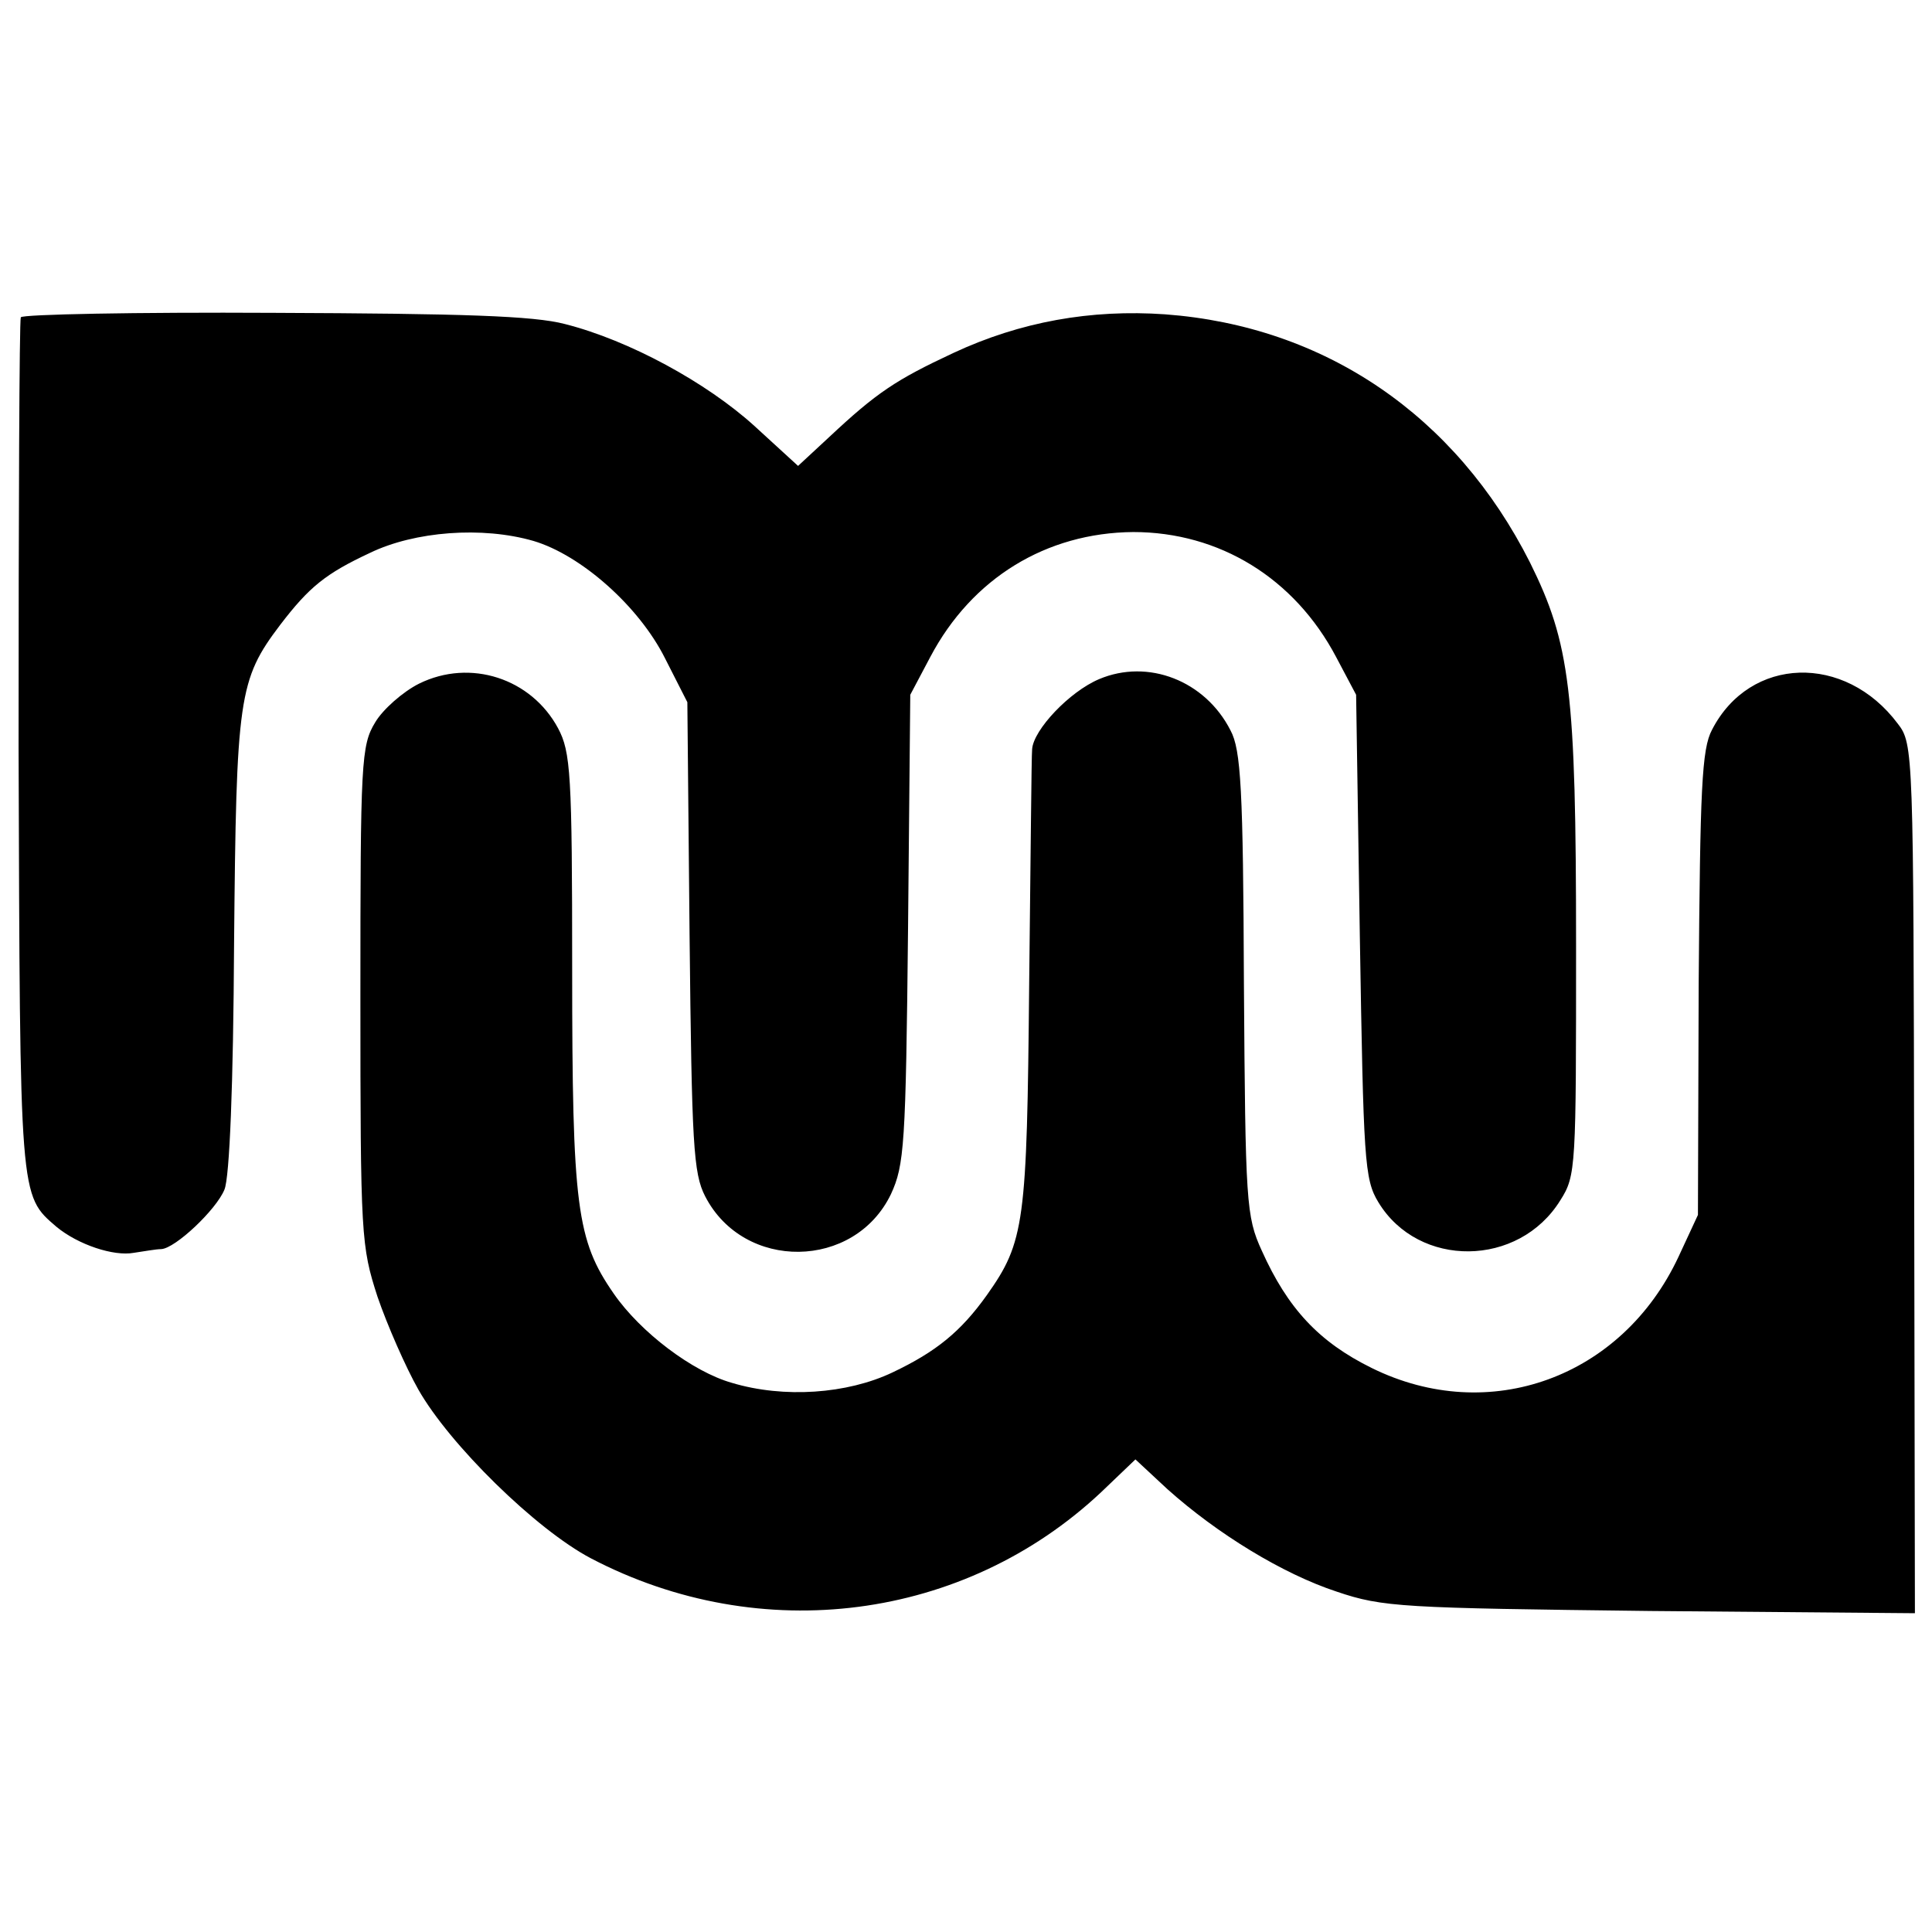
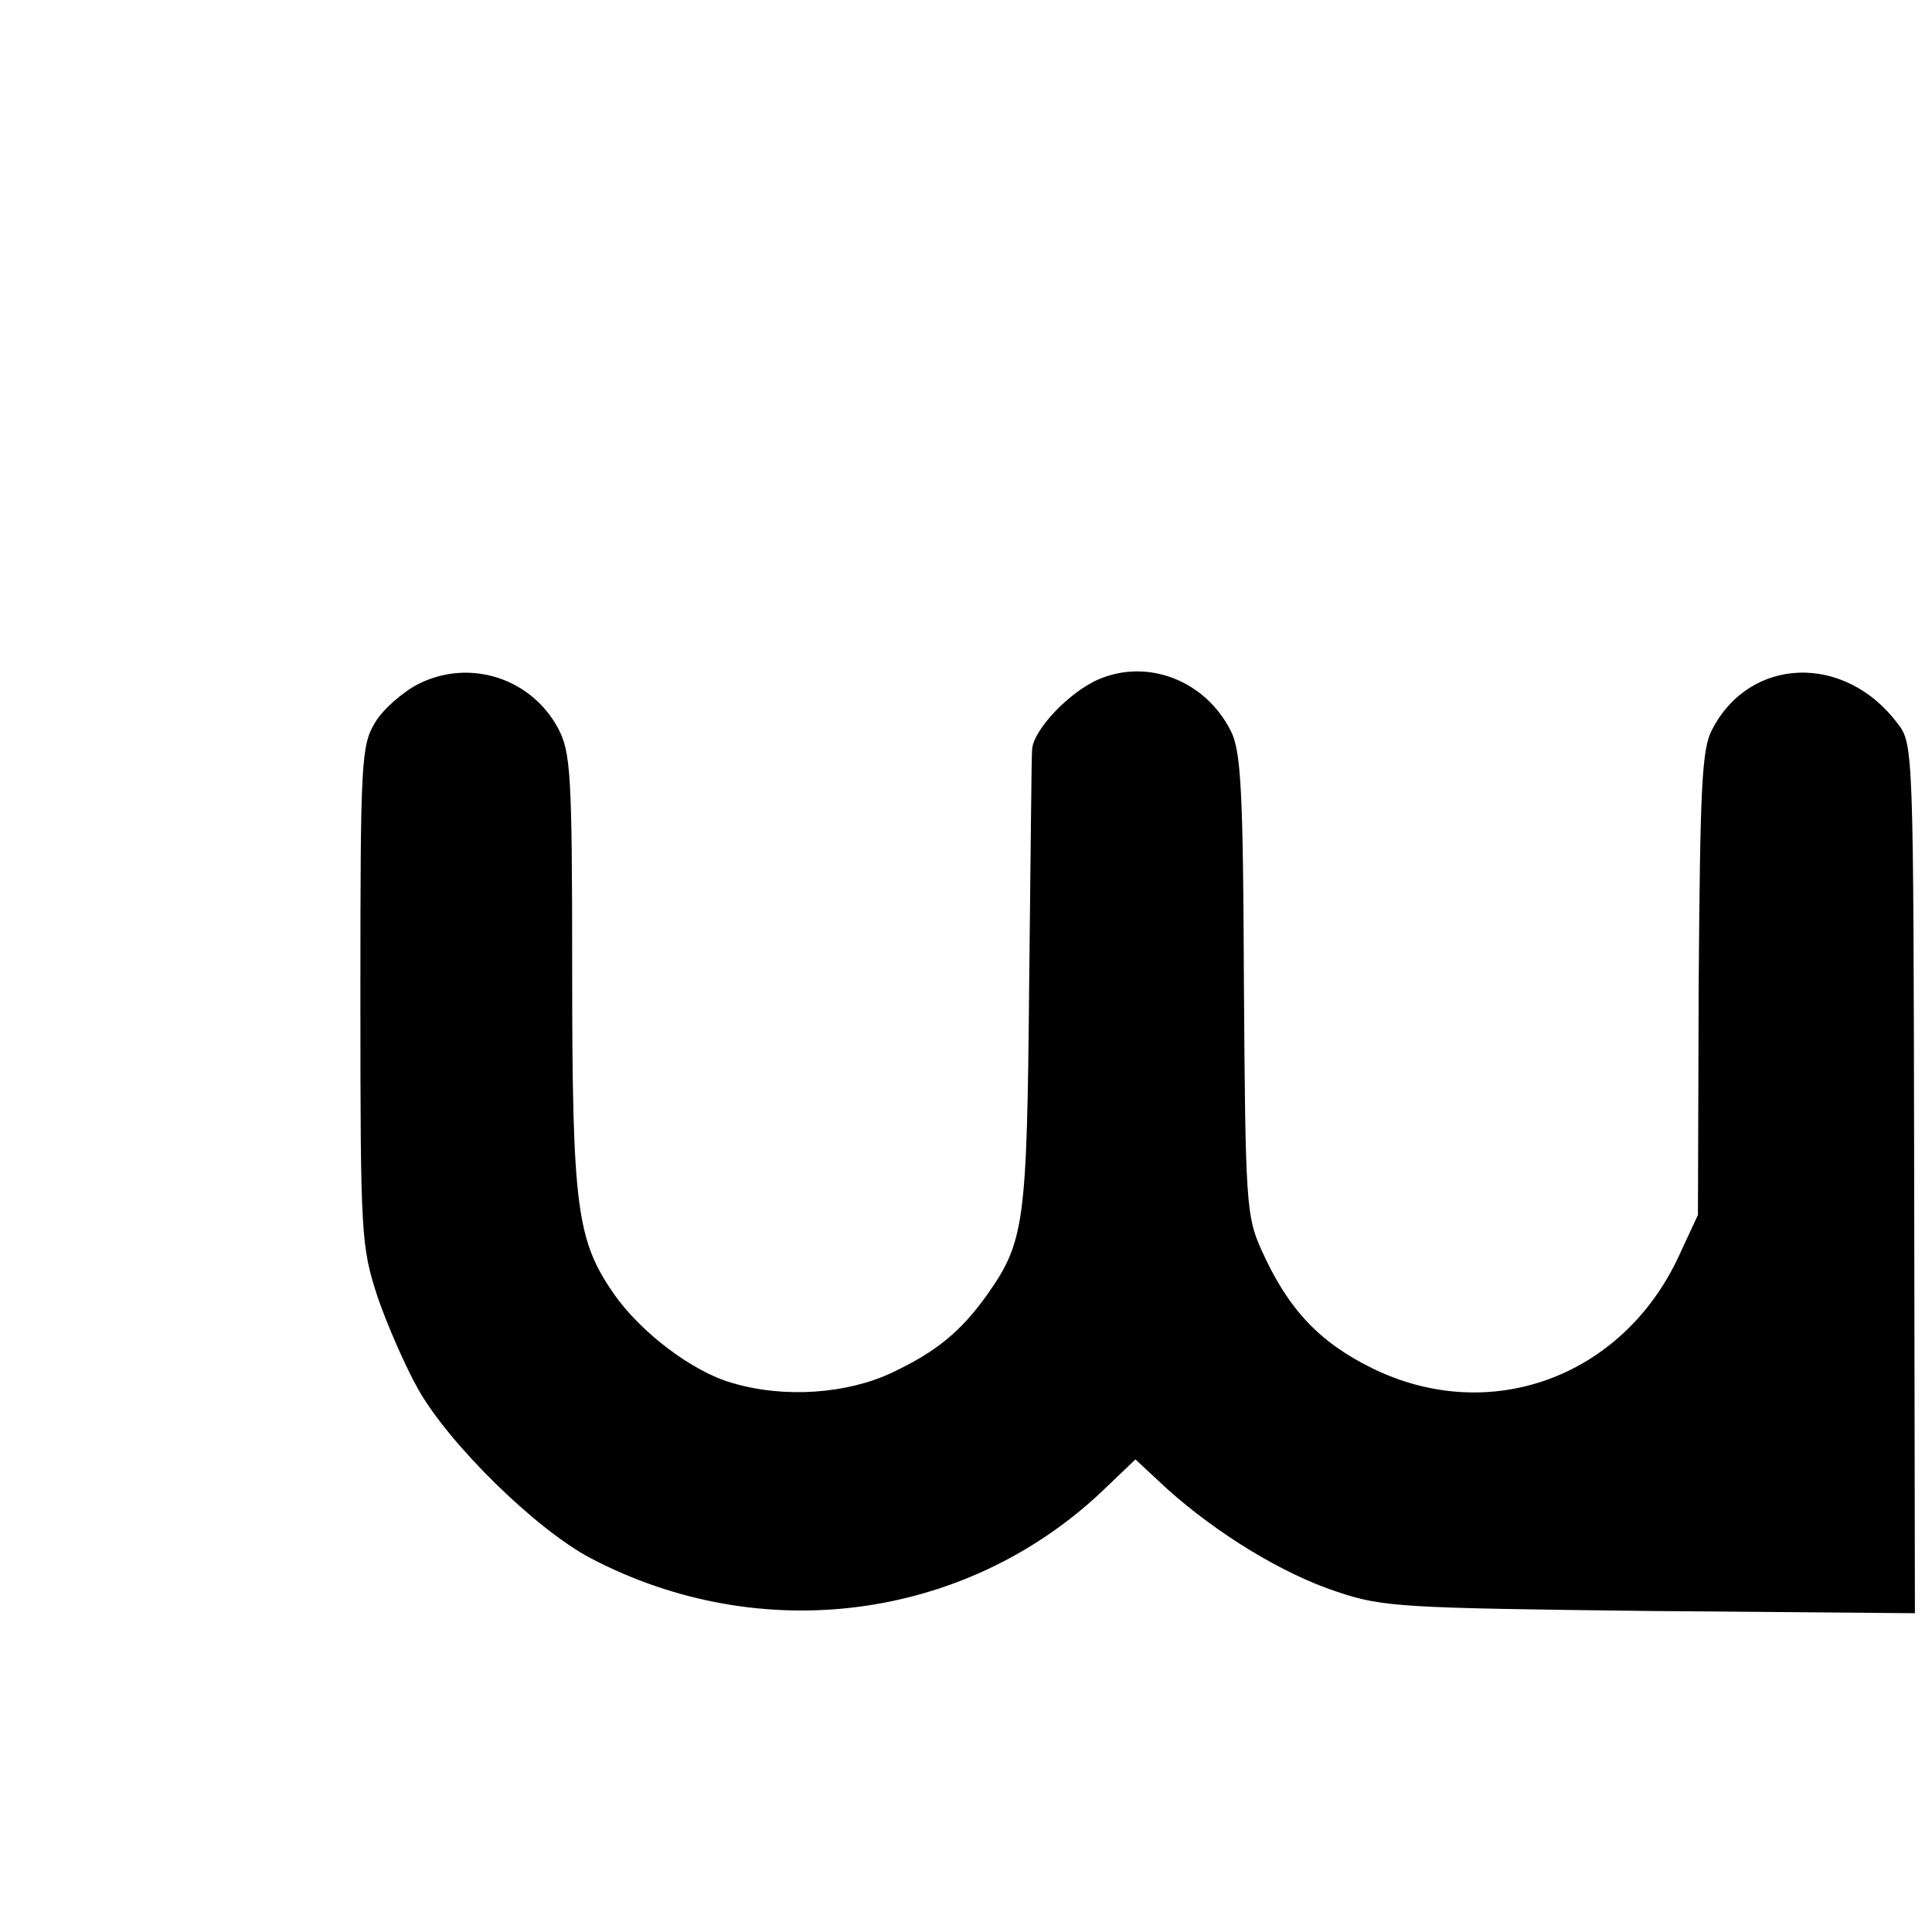
<svg xmlns="http://www.w3.org/2000/svg" version="1.0" width="260pt" height="260pt" viewBox="0 0 260 260" preserveAspectRatio="xMidYMid meet">
  <g transform="translate(0,260) scale(0.1,-0.1)" fill="#000000" stroke="none">
-     <path d="M28 2173 c-2 -5 -3 -264 -3 -578 2 -610 1 -603 51 -646 29 -24 77 -40 104 -35 14 2 30 5 37 5 19 1 74 53 85 80 7 16 12 142 13 331 3 332 6 355 62 429 39 51 61 69 121 97 60 29 151 36 220 16 64 -19 142 -88 177 -158 l30 -59 3 -315 c3 -280 5 -319 21 -350 52 -101 201 -99 250 3 18 39 20 66 23 357 l3 315 27 51 c56 106 156 167 273 168 116 0 217 -62 273 -168 l27 -51 5 -325 c5 -301 6 -327 25 -358 54 -89 189 -88 245 3 21 33 21 44 21 342 0 344 -8 407 -62 516 -100 198 -276 318 -491 334 -100 7 -195 -10 -285 -52 -77 -36 -103 -53 -168 -114 l-41 -38 -59 54 c-64 58 -168 115 -255 137 -42 11 -137 14 -392 15 -185 1 -338 -2 -340 -6z" />
    <path d="M564 1680 c-22 -11 -49 -35 -59 -52 -19 -31 -20 -53 -20 -368 0 -324 1 -337 23 -405 13 -38 38 -95 55 -125 42 -74 158 -188 232 -227 229 -120 503 -84 687 89 l46 44 43 -40 c67 -60 155 -114 228 -138 62 -21 88 -22 422 -26 l356 -3 -1 585 c-1 574 -1 585 -22 612 -71 95 -199 91 -250 -8 -14 -26 -16 -80 -18 -342 l-1 -311 -26 -56 c-76 -163 -255 -228 -413 -150 -71 35 -113 80 -148 158 -21 46 -22 64 -24 359 -1 262 -4 315 -18 341 -34 67 -111 97 -177 69 -40 -17 -88 -68 -90 -94 -1 -9 -2 -152 -4 -317 -3 -321 -6 -346 -57 -418 -35 -49 -68 -76 -127 -104 -61 -29 -146 -35 -216 -14 -53 15 -123 68 -159 120 -50 72 -56 117 -56 436 0 264 -2 293 -19 325 -36 67 -118 94 -187 60z" />
  </g>
</svg>